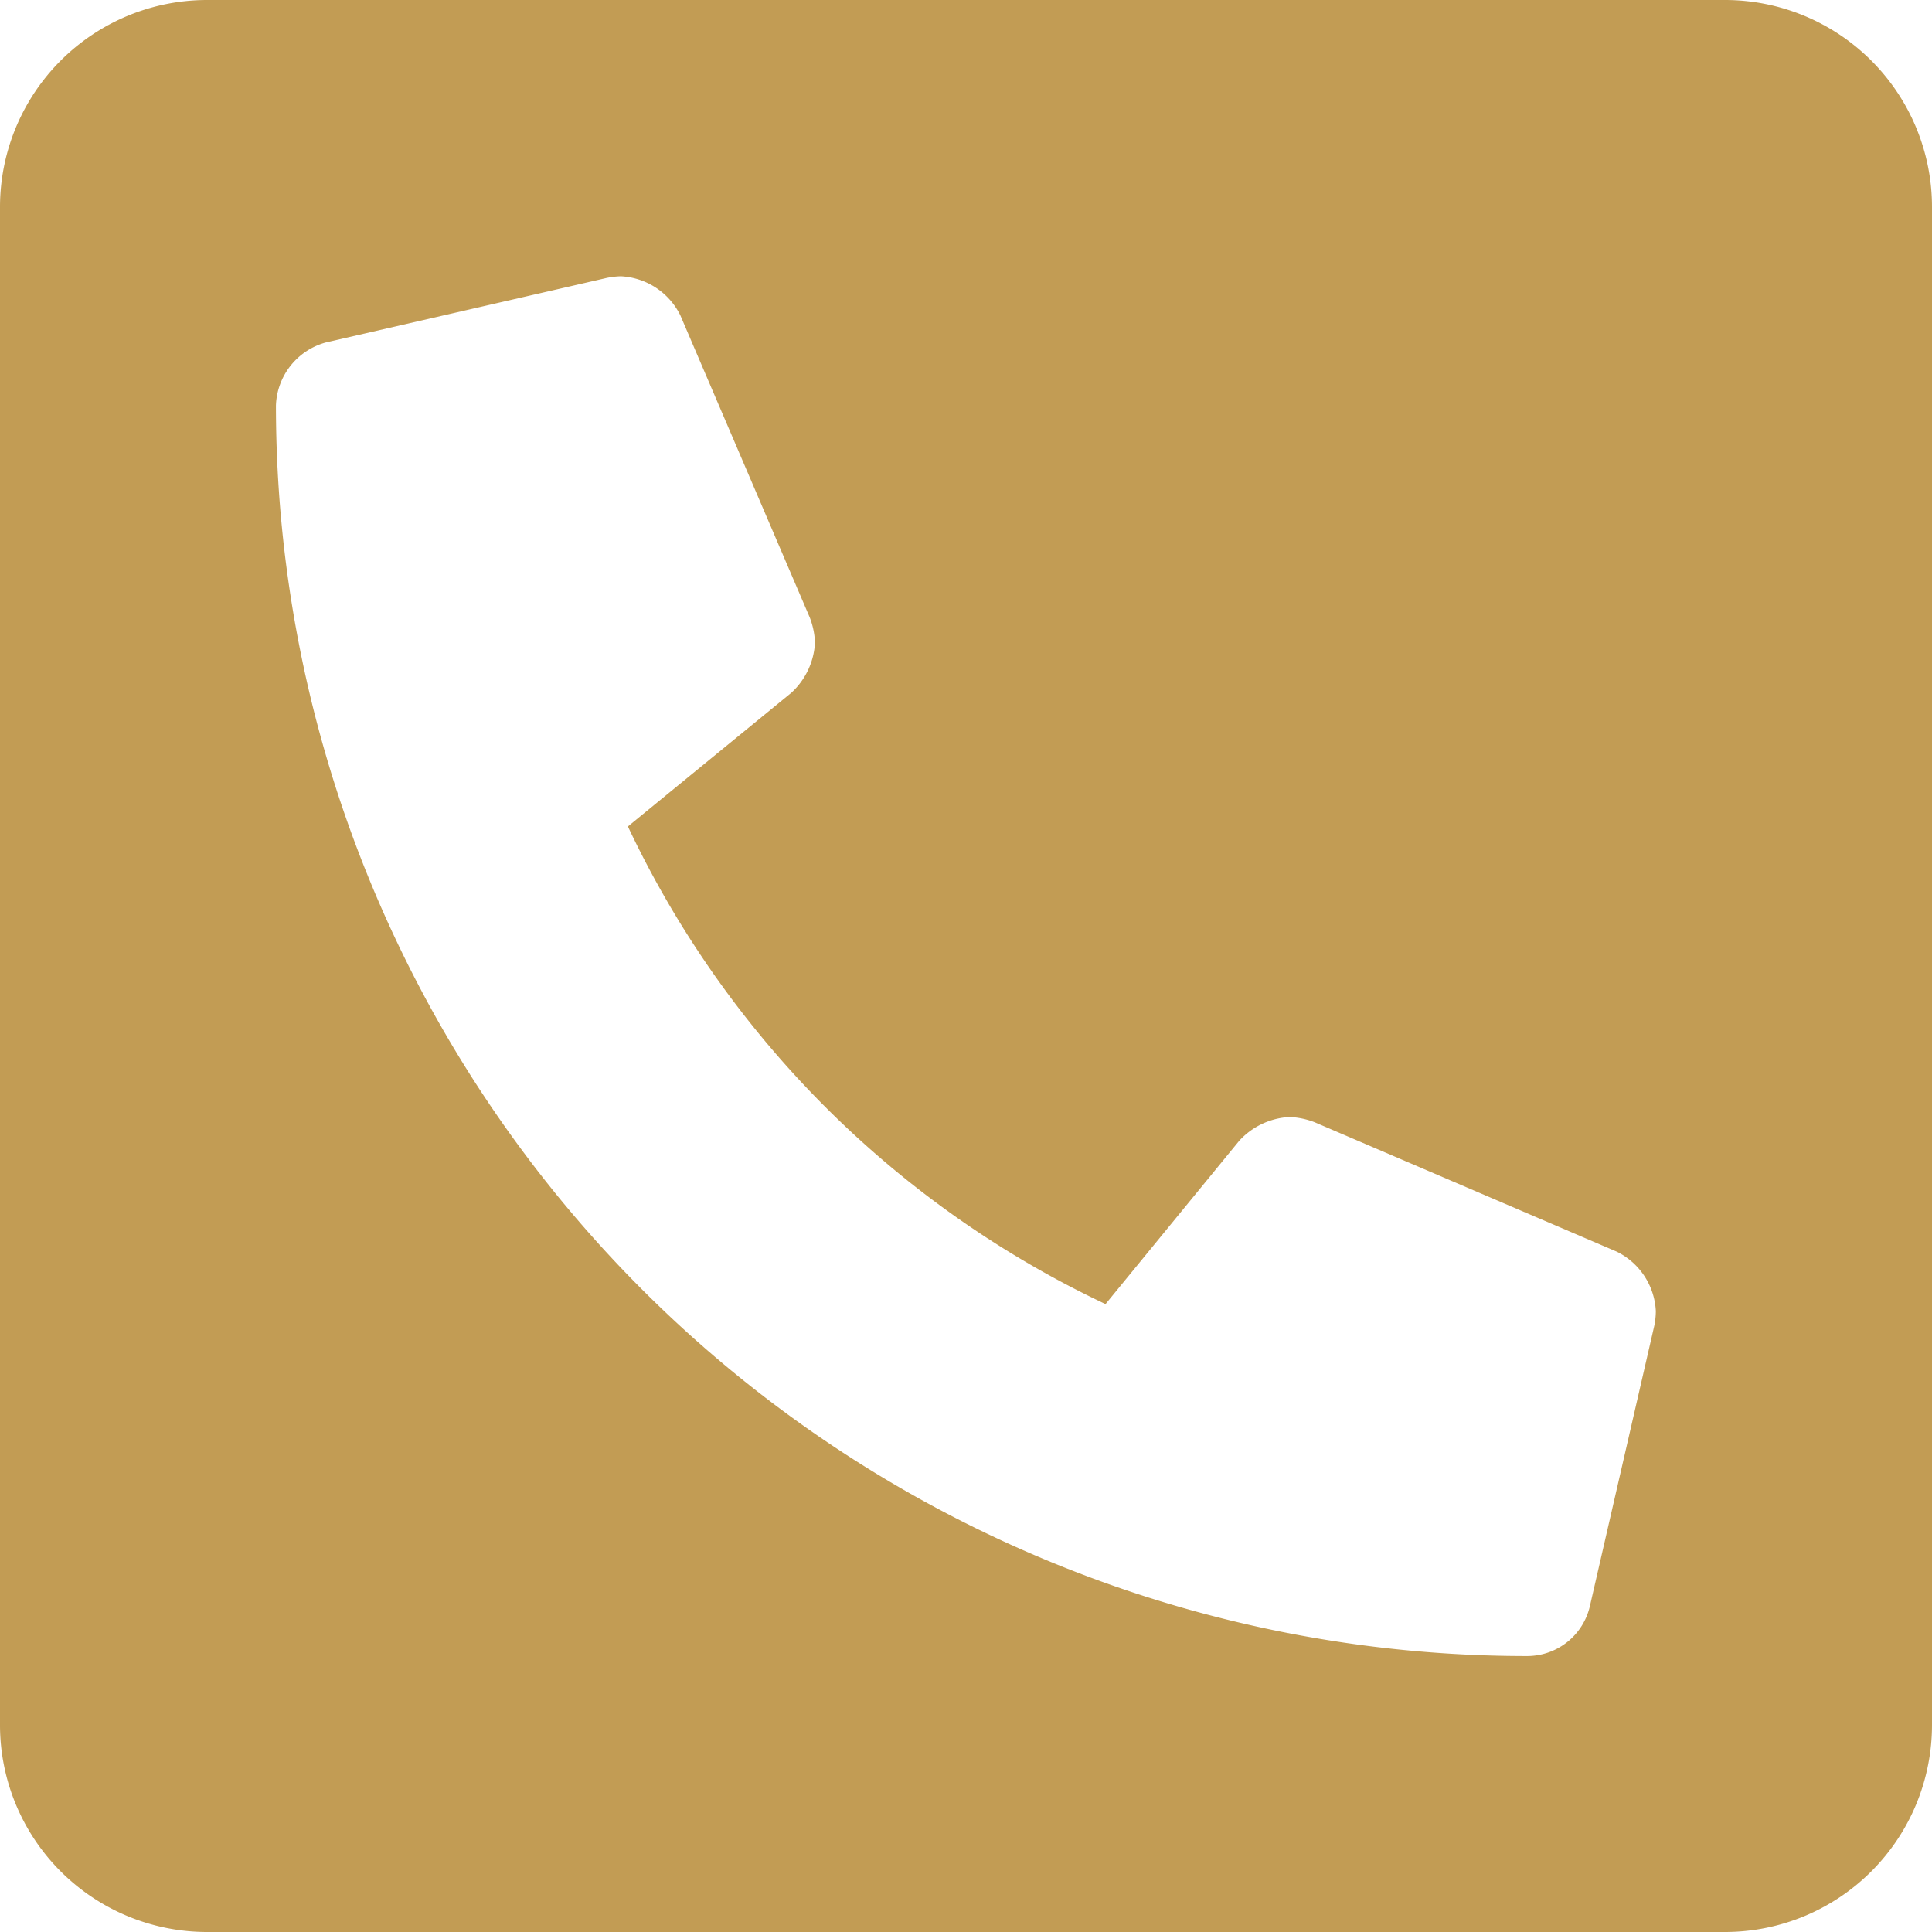
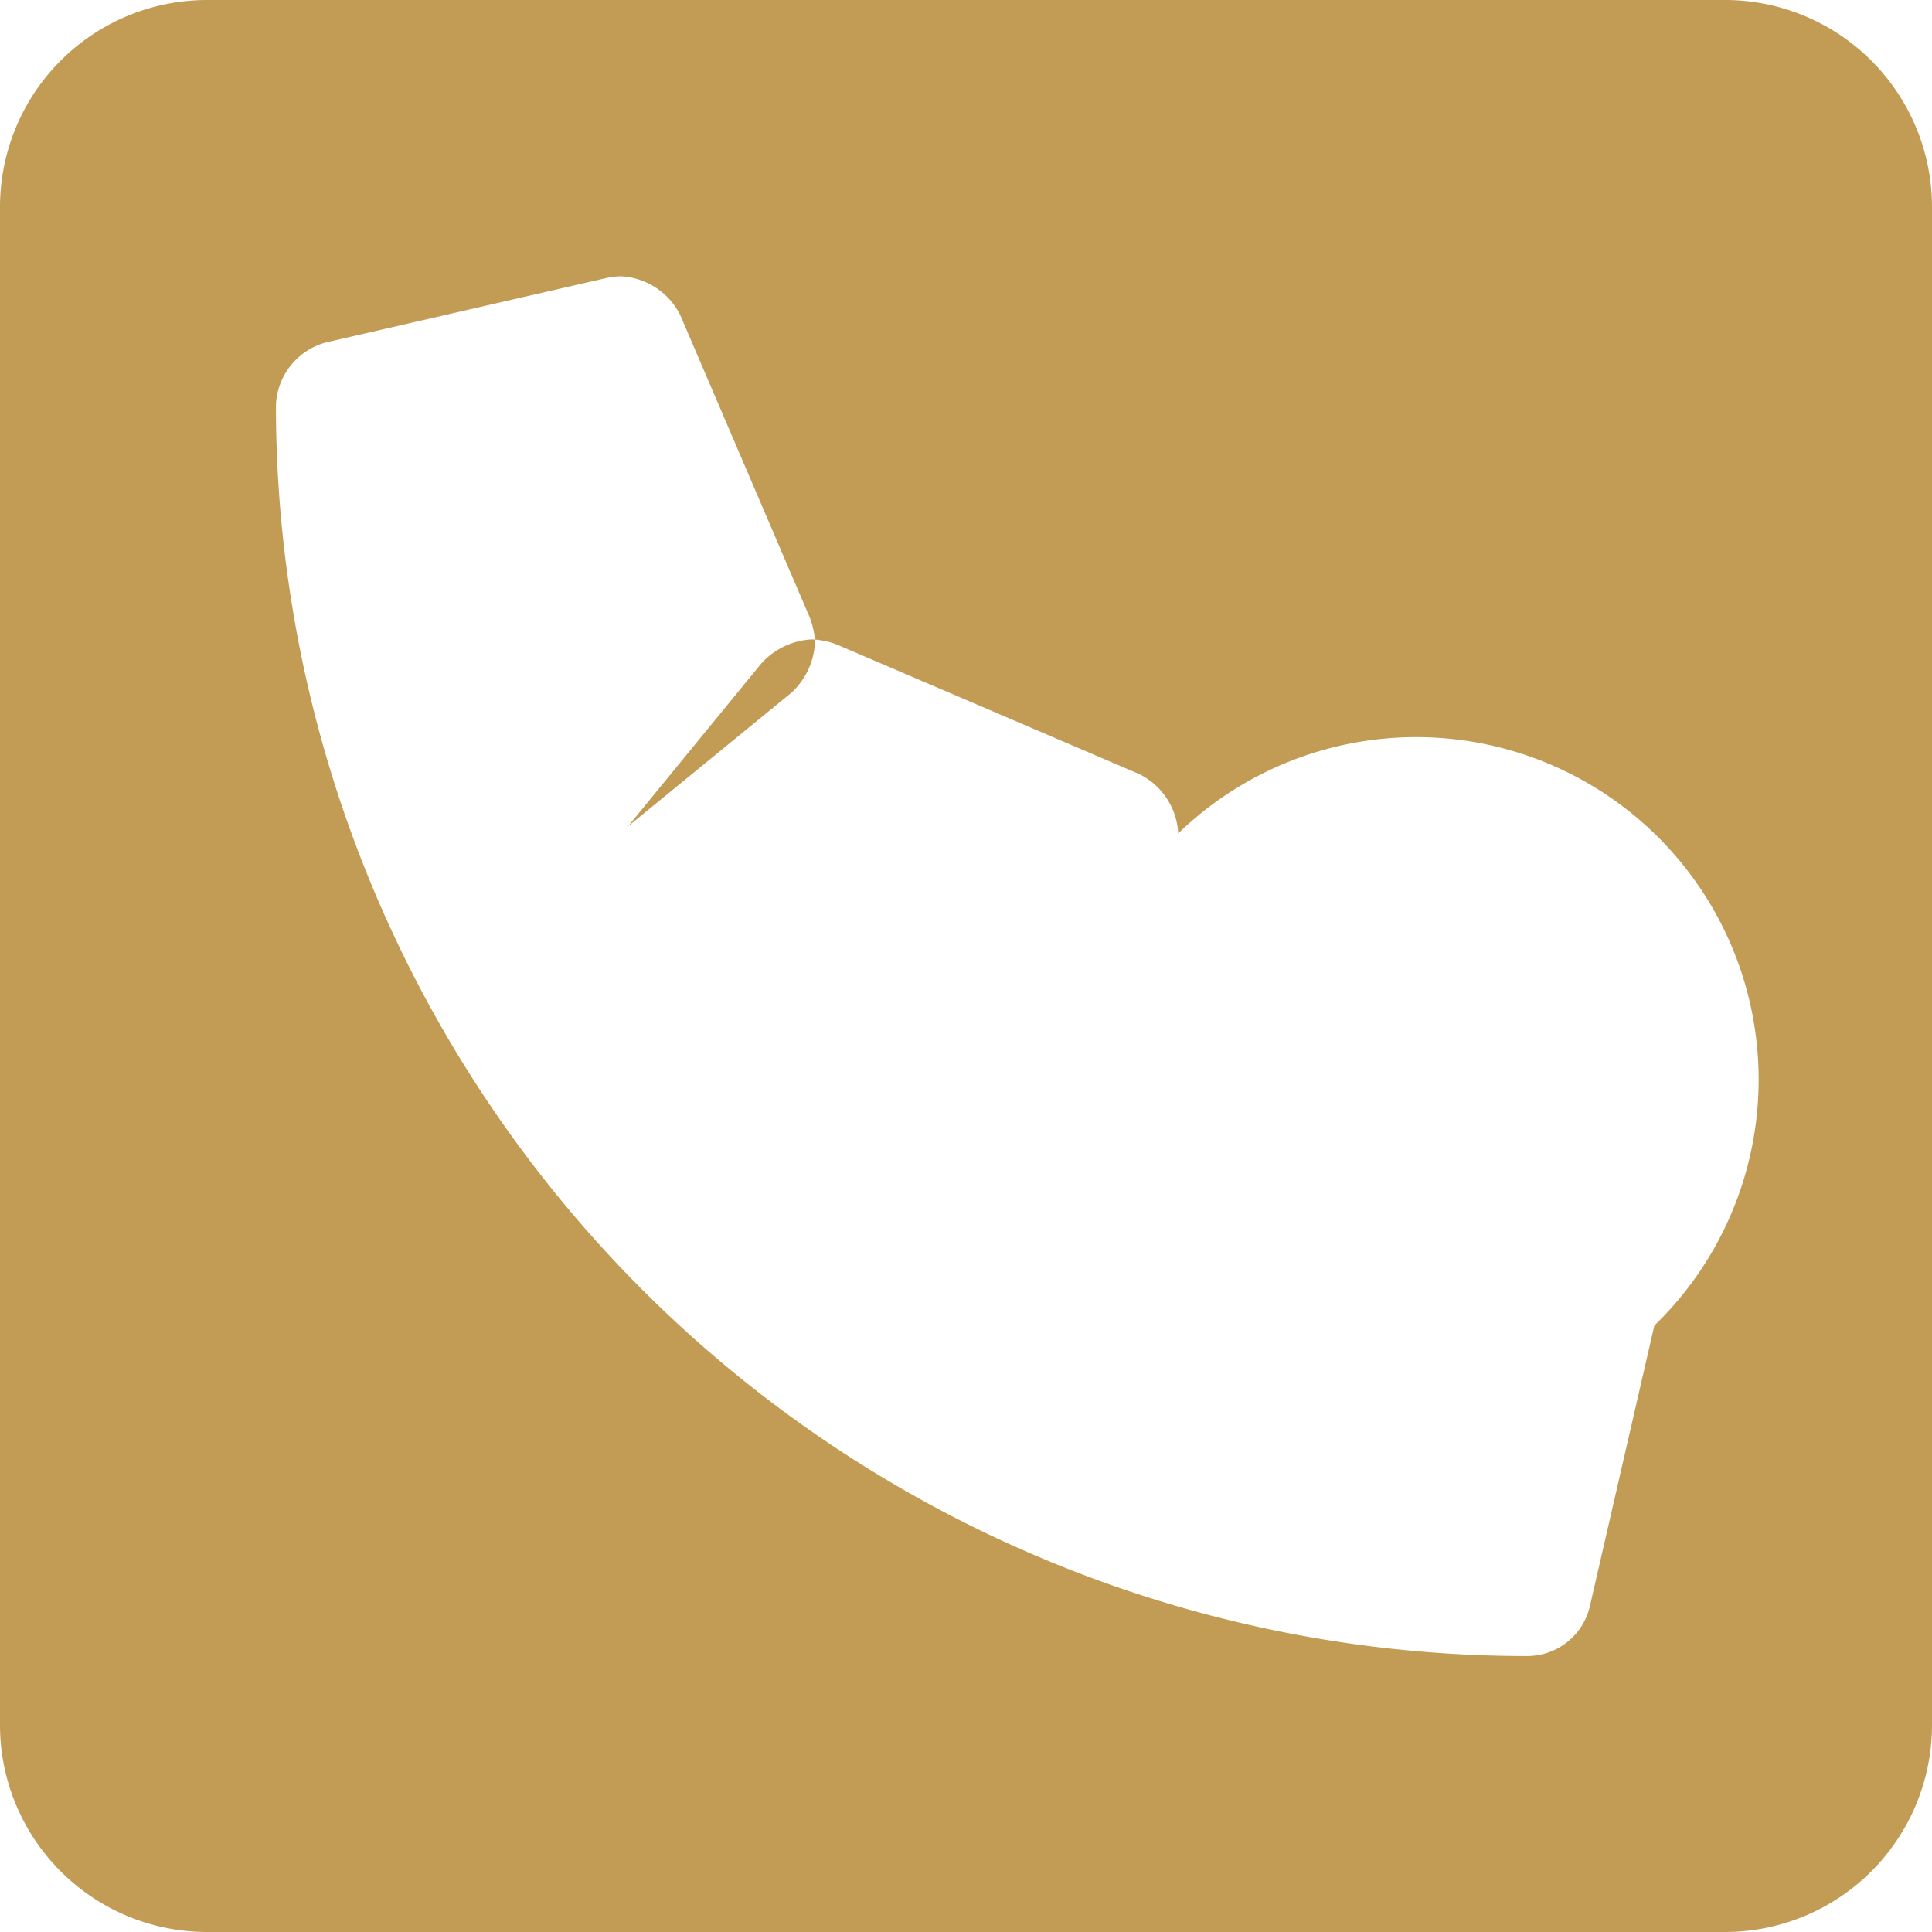
<svg xmlns="http://www.w3.org/2000/svg" width="18" height="18" viewBox="0 0 18 18">
  <defs>
    <style>.a{fill:#c29c54;}</style>
  </defs>
-   <path class="a" d="M16.072,32H1.929A1.929,1.929,0,0,0,0,33.929V48.072A1.929,1.929,0,0,0,1.929,50H16.072A1.929,1.929,0,0,0,18,48.072V33.929A1.929,1.929,0,0,0,16.072,32Zm-.659,12.35-.6,2.612a.6.6,0,0,1-.587.467A11.653,11.653,0,0,1,2.571,35.777a.631.631,0,0,1,.467-.587l2.612-.6a.733.733,0,0,1,.135-.016.654.654,0,0,1,.554.365l1.205,2.813a.719.719,0,0,1,.049.237.683.683,0,0,1-.221.466L5.85,39.7A9.318,9.318,0,0,0,10.3,44.15l1.246-1.522a.683.683,0,0,1,.466-.221.717.717,0,0,1,.237.049l2.813,1.205a.653.653,0,0,1,.365.554A.7.7,0,0,1,15.413,44.35Z" transform="translate(0 -32)" />
+   <path class="a" d="M16.072,32H1.929A1.929,1.929,0,0,0,0,33.929V48.072A1.929,1.929,0,0,0,1.929,50H16.072A1.929,1.929,0,0,0,18,48.072V33.929A1.929,1.929,0,0,0,16.072,32Zm-.659,12.35-.6,2.612a.6.6,0,0,1-.587.467A11.653,11.653,0,0,1,2.571,35.777a.631.631,0,0,1,.467-.587l2.612-.6a.733.733,0,0,1,.135-.016.654.654,0,0,1,.554.365l1.205,2.813a.719.719,0,0,1,.049.237.683.683,0,0,1-.221.466L5.85,39.7l1.246-1.522a.683.683,0,0,1,.466-.221.717.717,0,0,1,.237.049l2.813,1.205a.653.653,0,0,1,.365.554A.7.7,0,0,1,15.413,44.35Z" transform="translate(0 -32)" />
</svg>